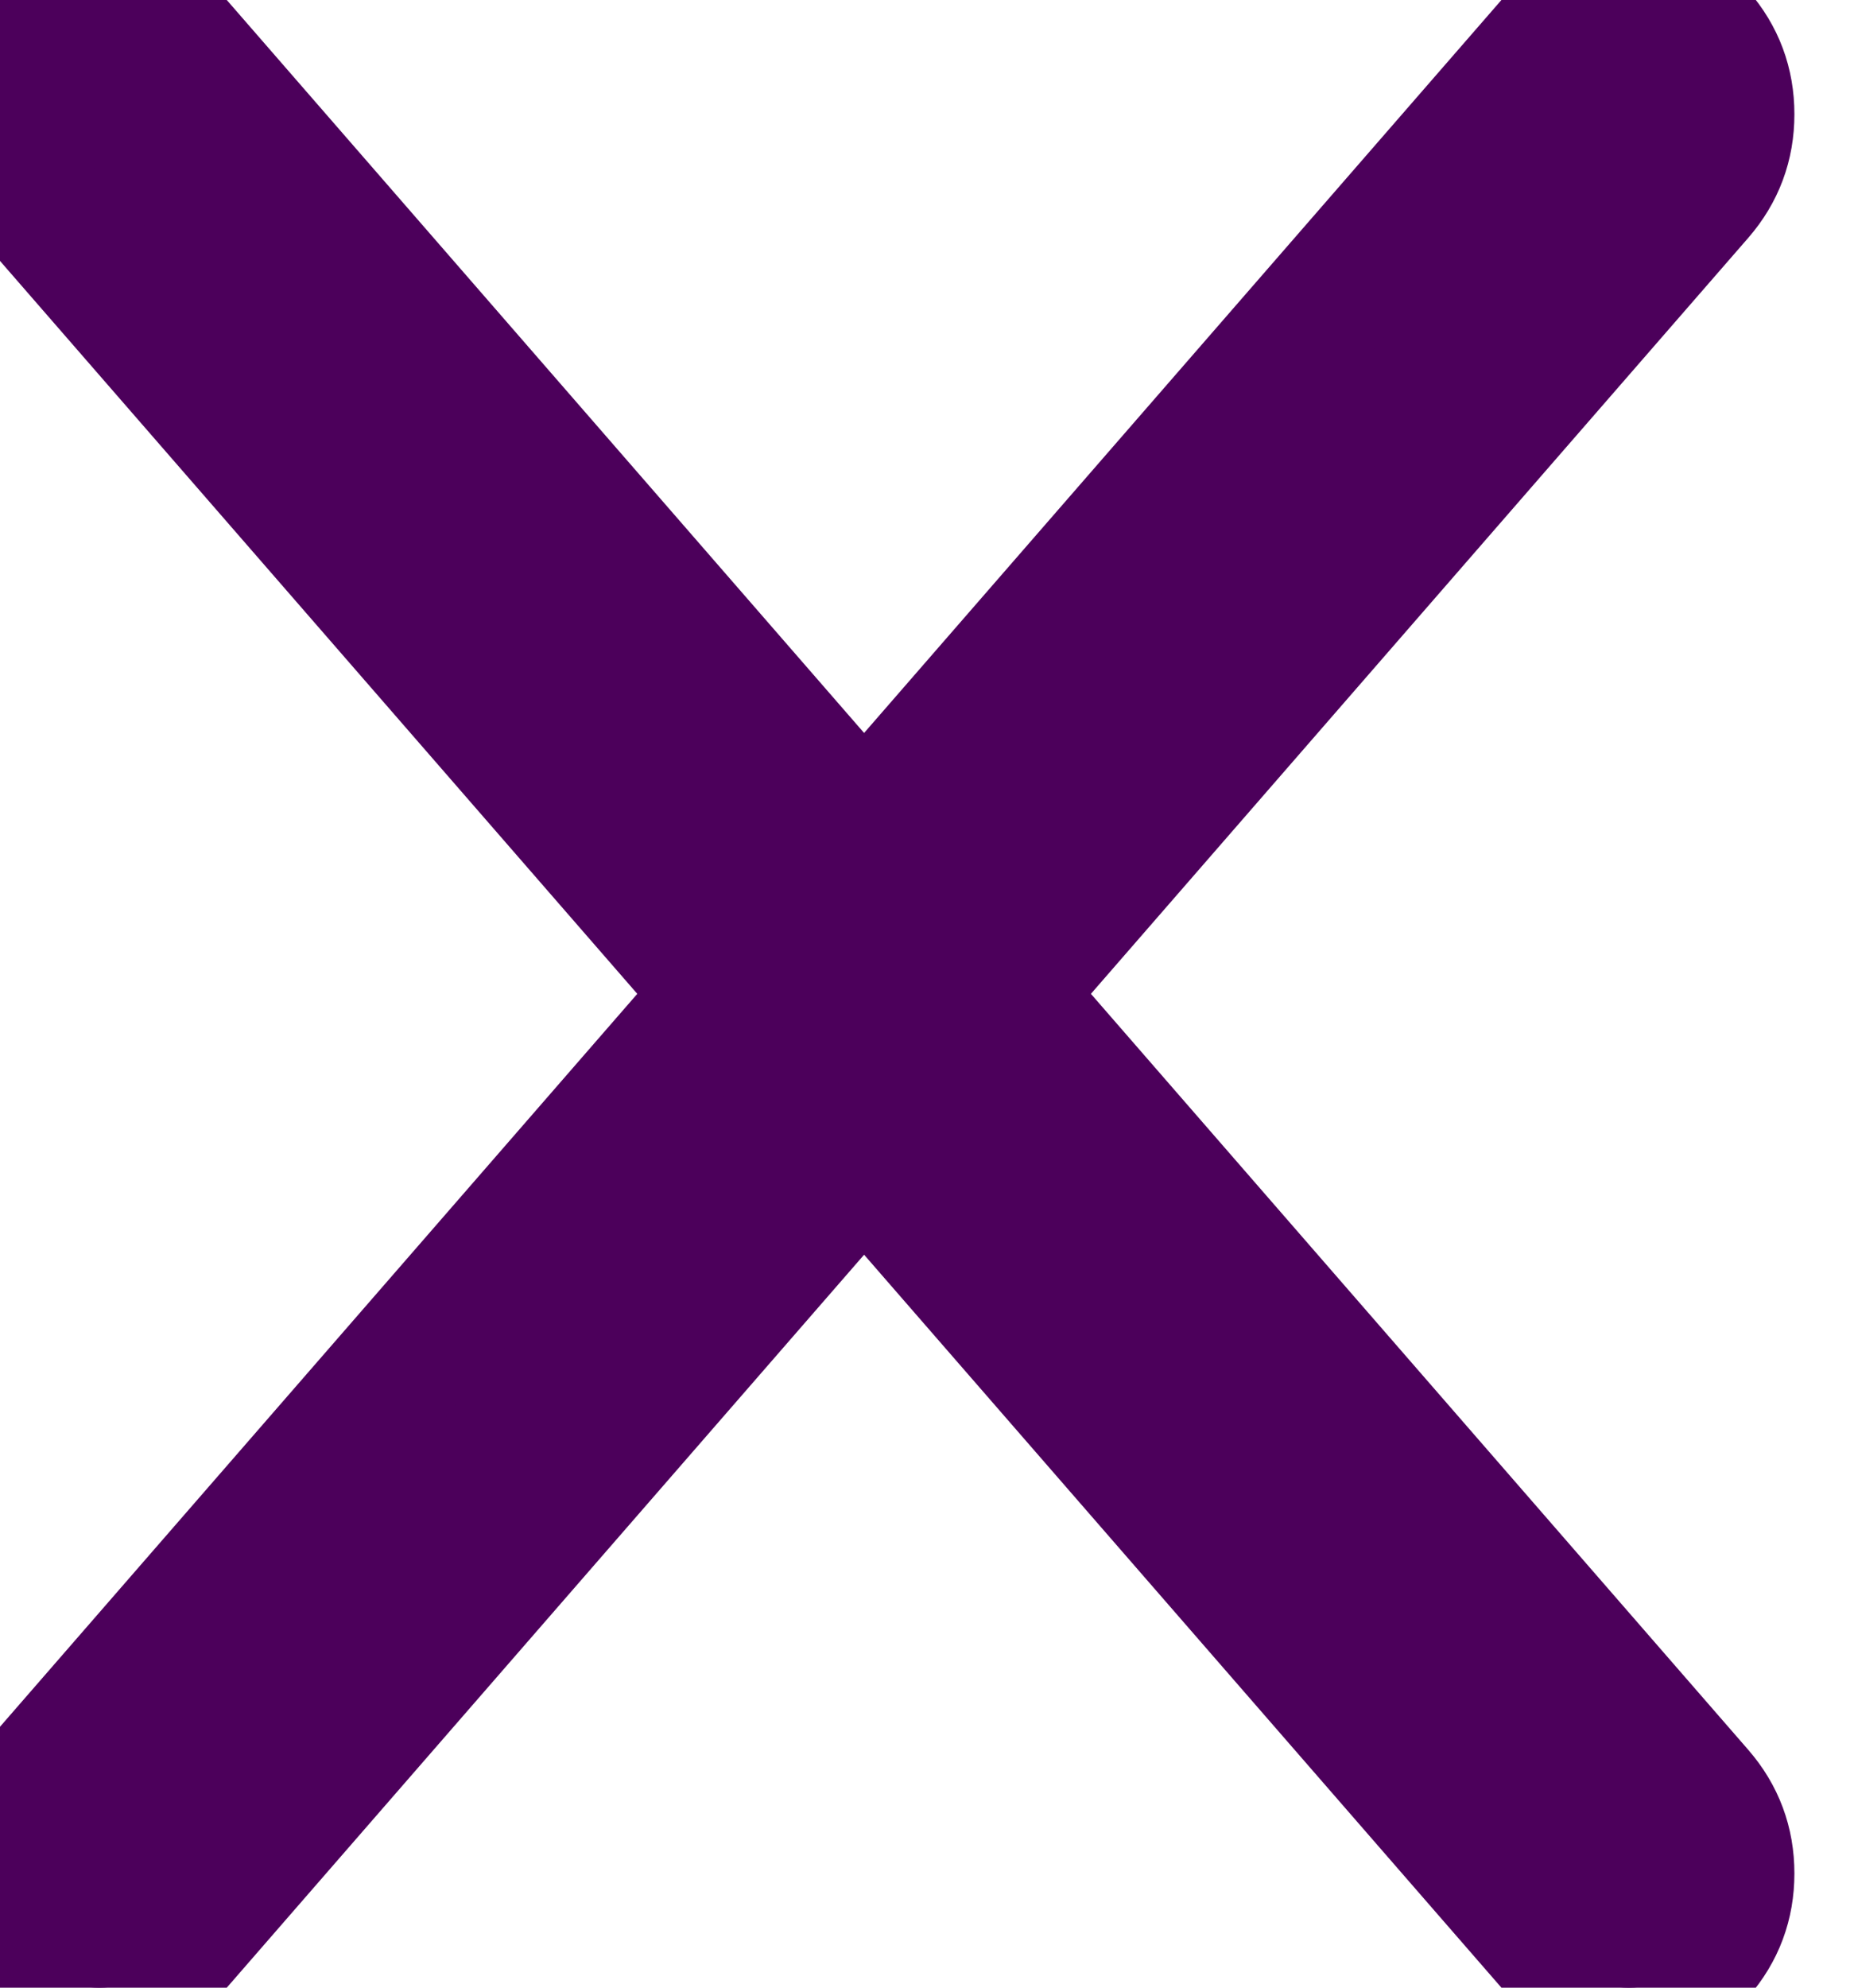
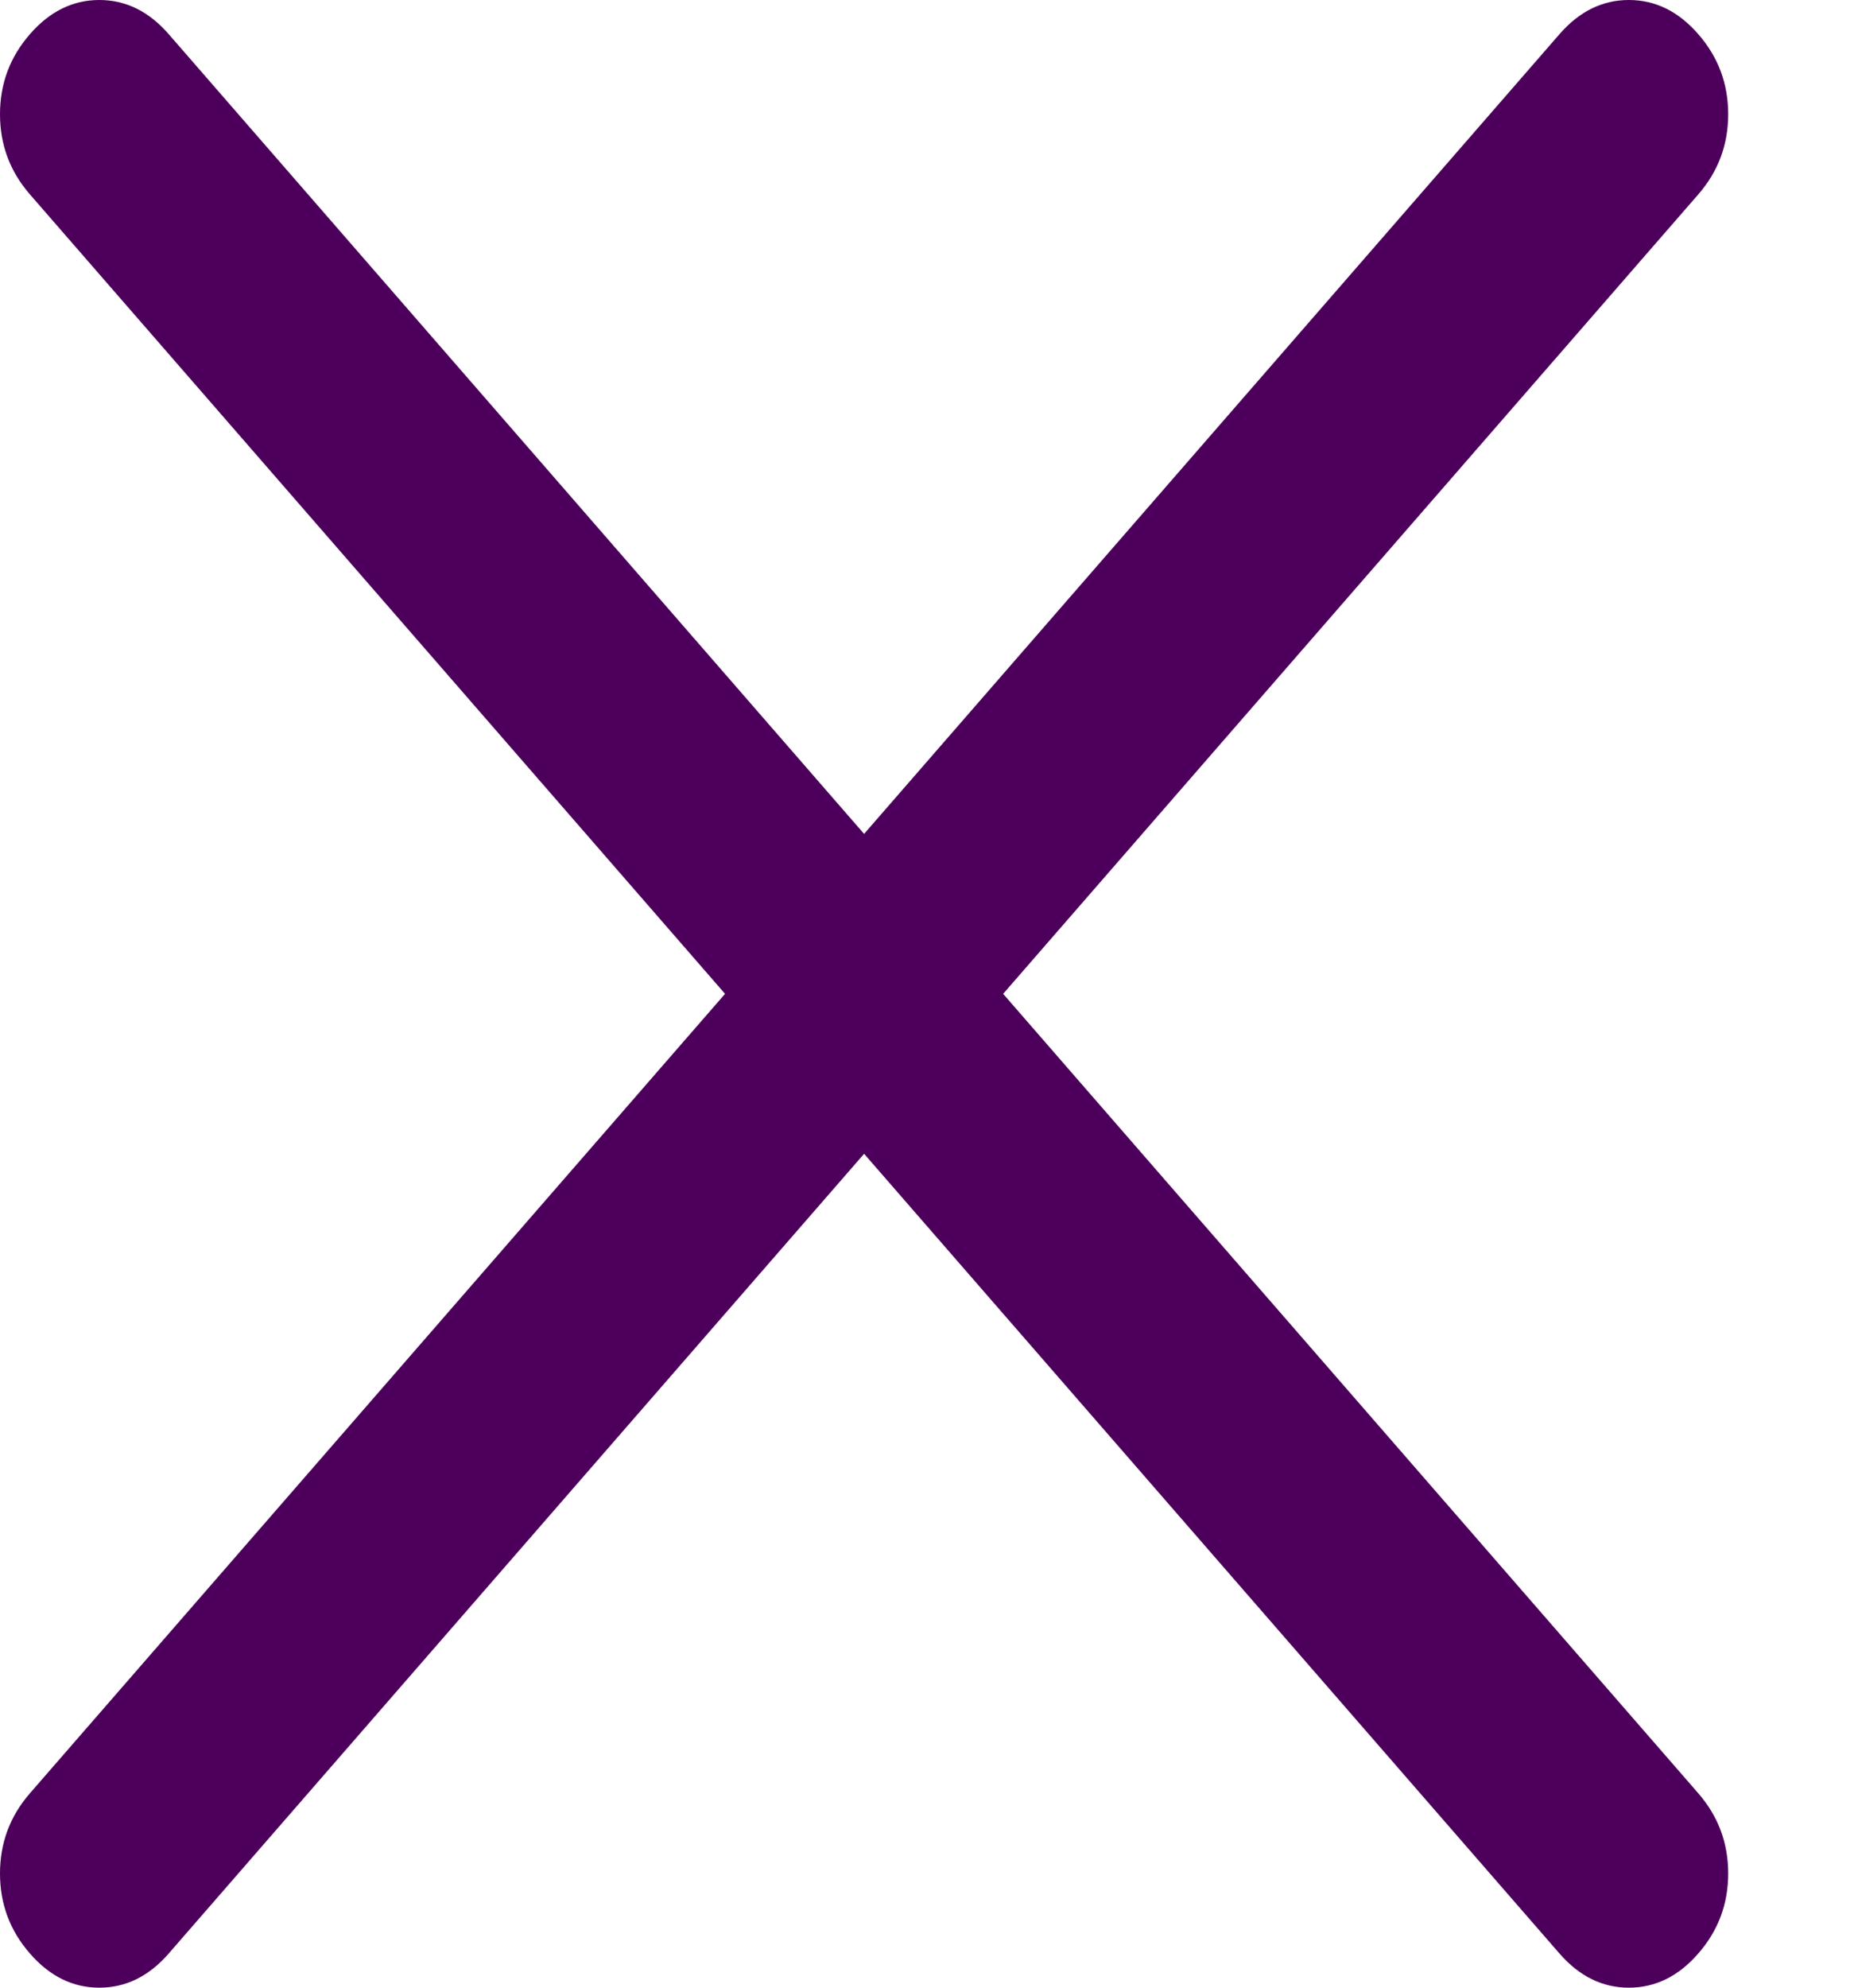
<svg xmlns="http://www.w3.org/2000/svg" width="14" height="15" viewBox="0 0 14 15" fill="none">
  <path d="M6.525 8.707L1.275 14.741C1.125 14.914 0.95 15 0.75 15C0.55 15 0.375 14.914 0.225 14.741C0.075 14.569 0 14.368 0 14.138C0 13.908 0.075 13.707 0.225 13.534L5.475 7.5L0.225 1.466C0.075 1.293 0 1.092 0 0.862C0 0.632 0.075 0.431 0.225 0.259C0.375 0.086 0.55 0 0.75 0C0.95 0 1.125 0.086 1.275 0.259L6.525 6.293L11.775 0.259C11.925 0.086 12.1 0 12.3 0C12.5 0 12.675 0.086 12.825 0.259C12.975 0.431 13.05 0.632 13.05 0.862C13.05 1.092 12.975 1.293 12.825 1.466L7.575 7.5L12.825 13.534C12.975 13.707 13.05 13.908 13.05 14.138C13.05 14.368 12.975 14.569 12.825 14.741C12.675 14.914 12.5 15 12.3 15C12.1 15 11.925 14.914 11.775 14.741L6.525 8.707Z" fill="#4C005B" />
-   <path d="M6.525 8.707L1.275 14.741C1.125 14.914 0.95 15 0.75 15C0.55 15 0.375 14.914 0.225 14.741C0.075 14.569 0 14.368 0 14.138C0 13.908 0.075 13.707 0.225 13.534L5.475 7.5L0.225 1.466C0.075 1.293 0 1.092 0 0.862C0 0.632 0.075 0.431 0.225 0.259C0.375 0.086 0.55 0 0.75 0C0.95 0 1.125 0.086 1.275 0.259L6.525 6.293L11.775 0.259C11.925 0.086 12.1 0 12.3 0C12.5 0 12.675 0.086 12.825 0.259C12.975 0.431 13.05 0.632 13.05 0.862C13.05 1.092 12.975 1.293 12.825 1.466L7.575 7.5L12.825 13.534C12.975 13.707 13.05 13.908 13.05 14.138C13.05 14.368 12.975 14.569 12.825 14.741C12.675 14.914 12.5 15 12.3 15C12.1 15 11.925 14.914 11.775 14.741L6.525 8.707Z" stroke="#4C005B" />
</svg>